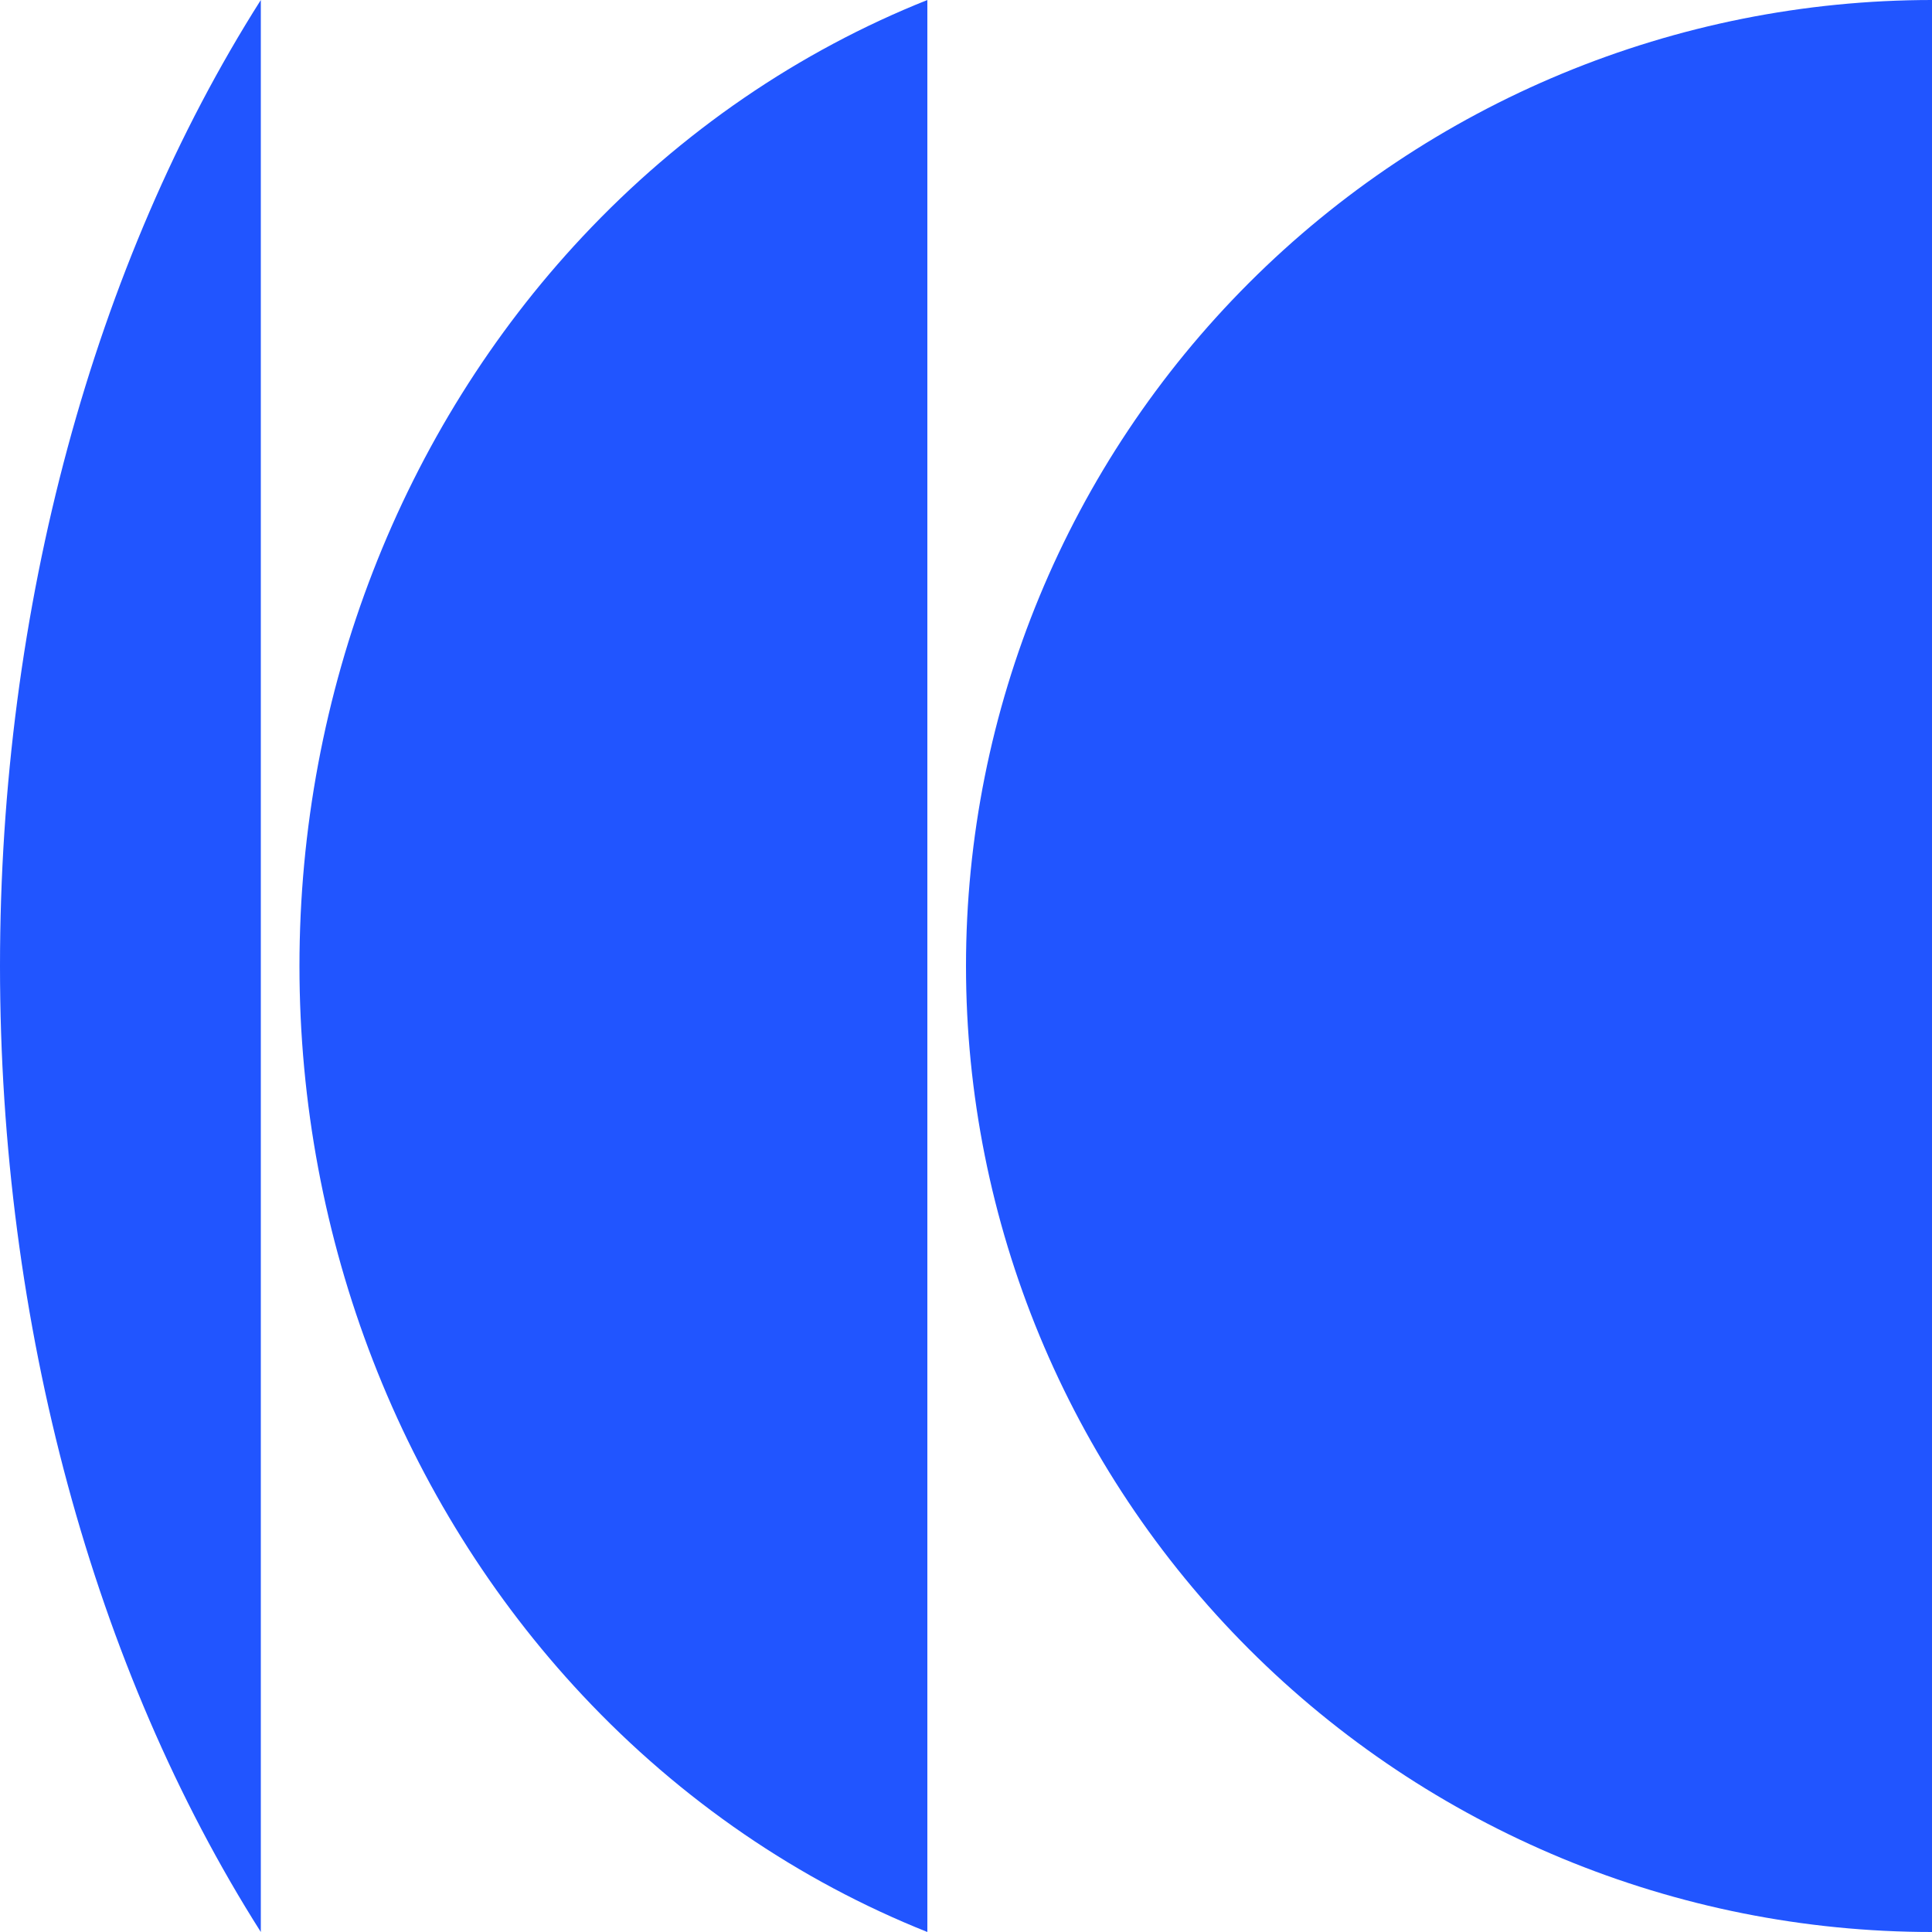
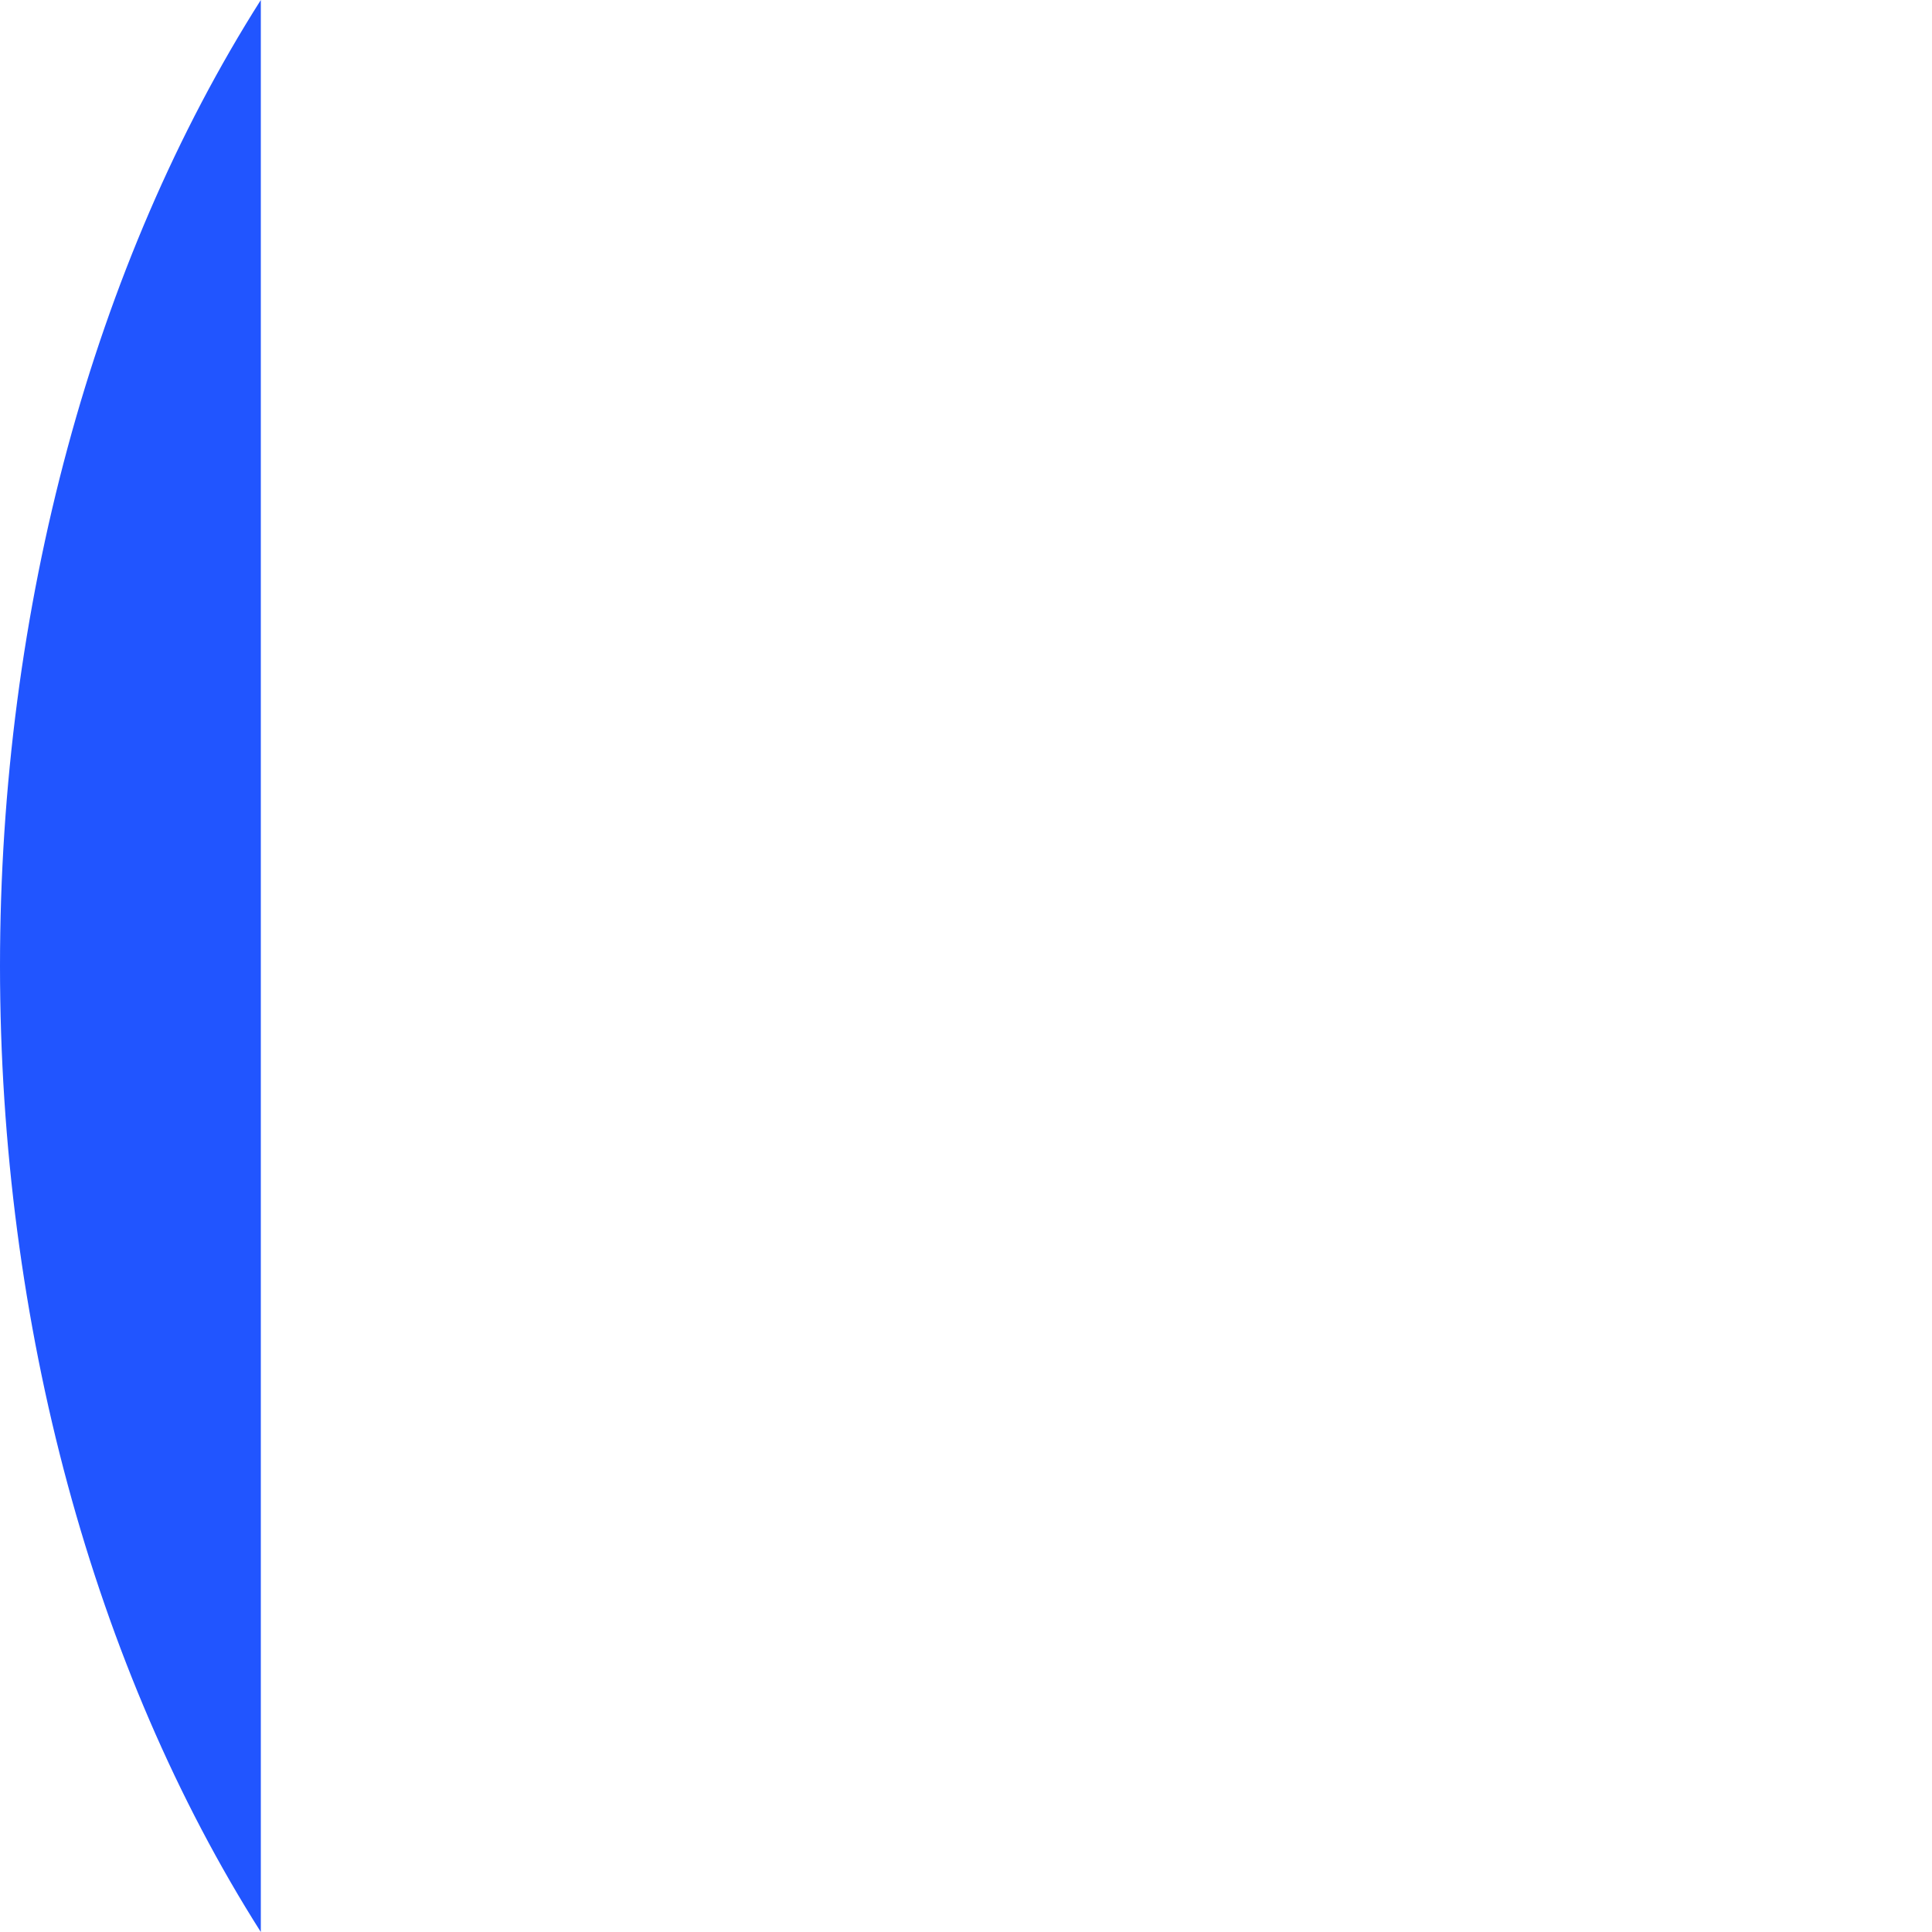
<svg xmlns="http://www.w3.org/2000/svg" width="56" height="56" viewBox="0 0 56 56" fill="none">
  <g clip-path="url(#clip0_818_6190)">
    <path d="M7.56 56C2.707 48.355 1.06812e-06 38.377 0 28C0 17.622 2.707 7.644 7.56 0V56Z" fill="#2155FF" />
-     <path d="M56 56C48.574 56 41.452 53.05 36.201 47.799C30.95 42.548 28 35.426 28 28C28 20.574 30.95 13.452 36.201 8.201C41.452 2.95 48.574 2.66983e-06 56 1.22392e-06L56 56Z" fill="#2155FF" />
-     <path d="M16.881 49.136C19.743 52.191 23.16 54.516 26.88 56V0C23.16 1.484 19.743 3.809 16.881 6.864C11.63 12.47 8.68 20.073 8.68 28C8.68 35.927 11.63 43.53 16.881 49.136Z" fill="#2155FF" />
  </g>
  <defs>
    <clipPath id="clip0_818_6190">
      <rect width="56" height="56" fill="white" />
    </clipPath>
  </defs>
</svg>